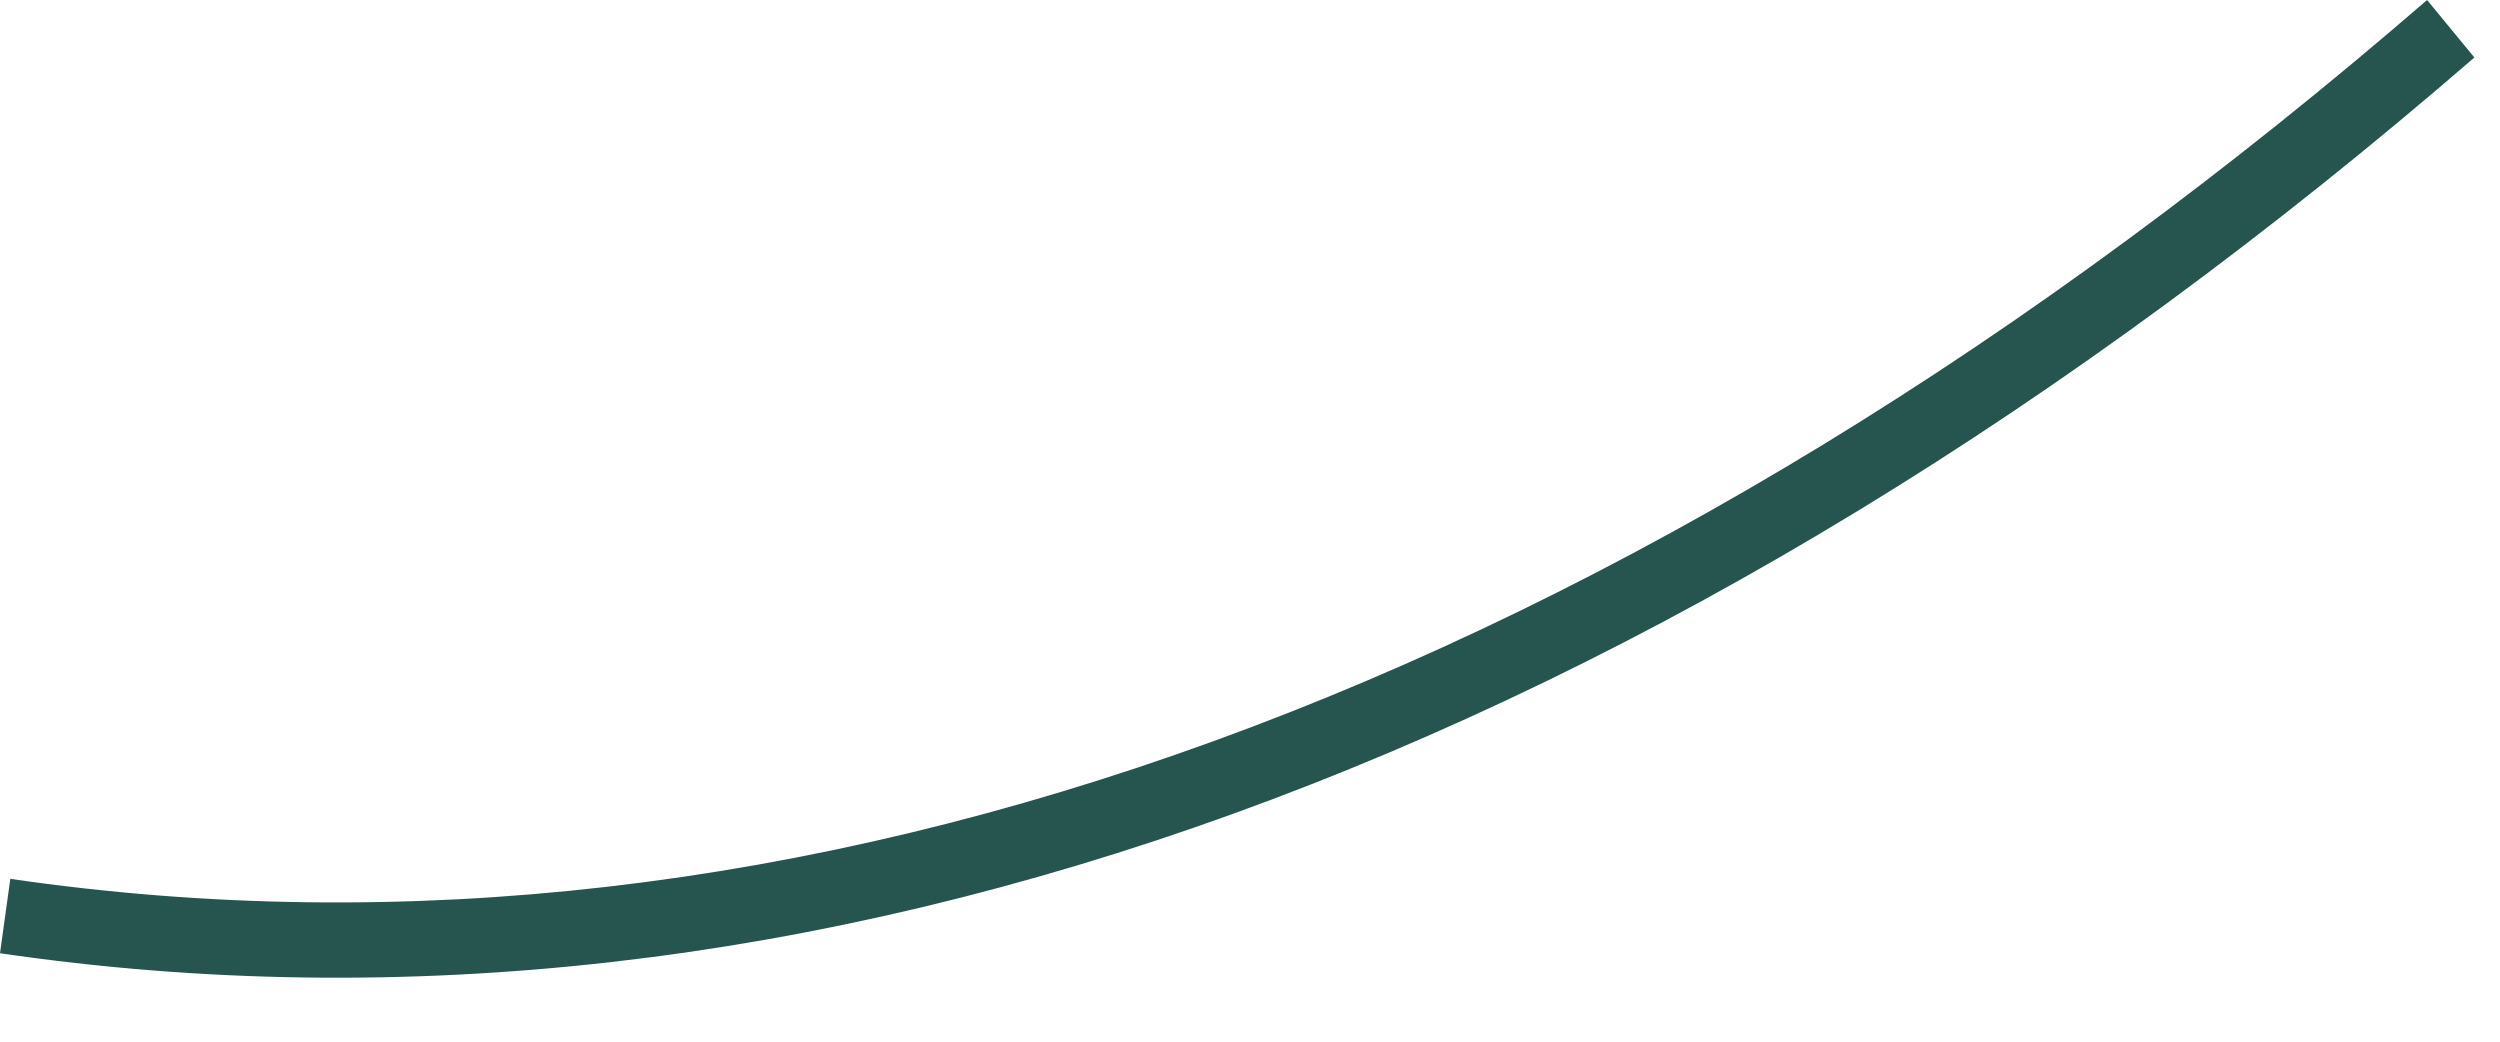
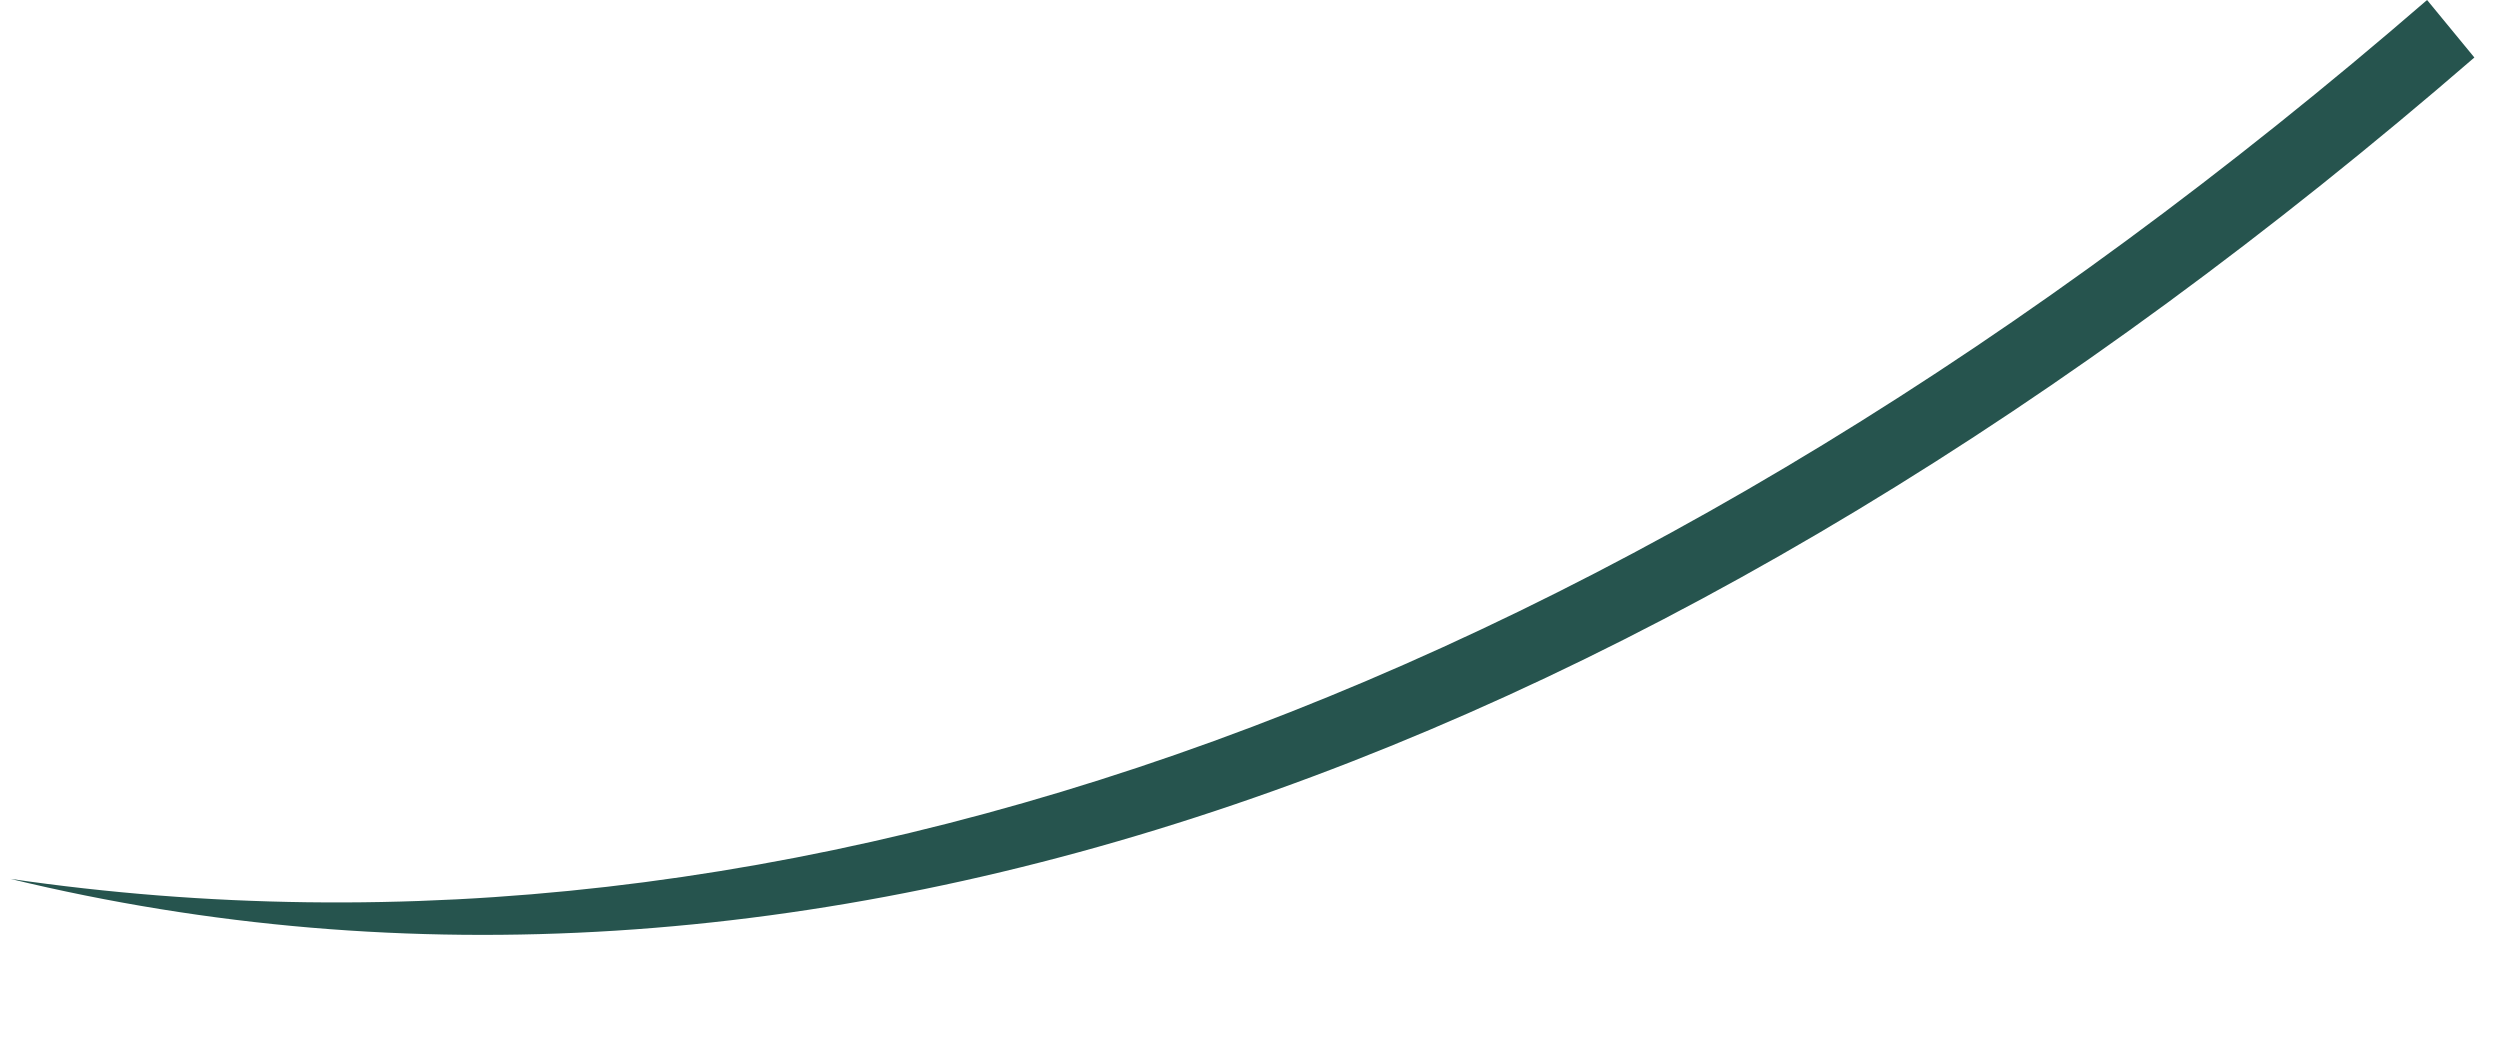
<svg xmlns="http://www.w3.org/2000/svg" fill="none" height="100%" overflow="visible" preserveAspectRatio="none" style="display: block;" viewBox="0 0 24 10" width="100%">
-   <path d="M23.3 0C15.647 6.621 7.632 9.536 0.099 8.437L0 9.151C7.722 10.283 15.941 7.311 23.754 0.552L23.3 0Z" fill="#26544E" id="path290" />
+   <path d="M23.3 0C15.647 6.621 7.632 9.536 0.099 8.437C7.722 10.283 15.941 7.311 23.754 0.552L23.3 0Z" fill="#26544E" id="path290" />
</svg>